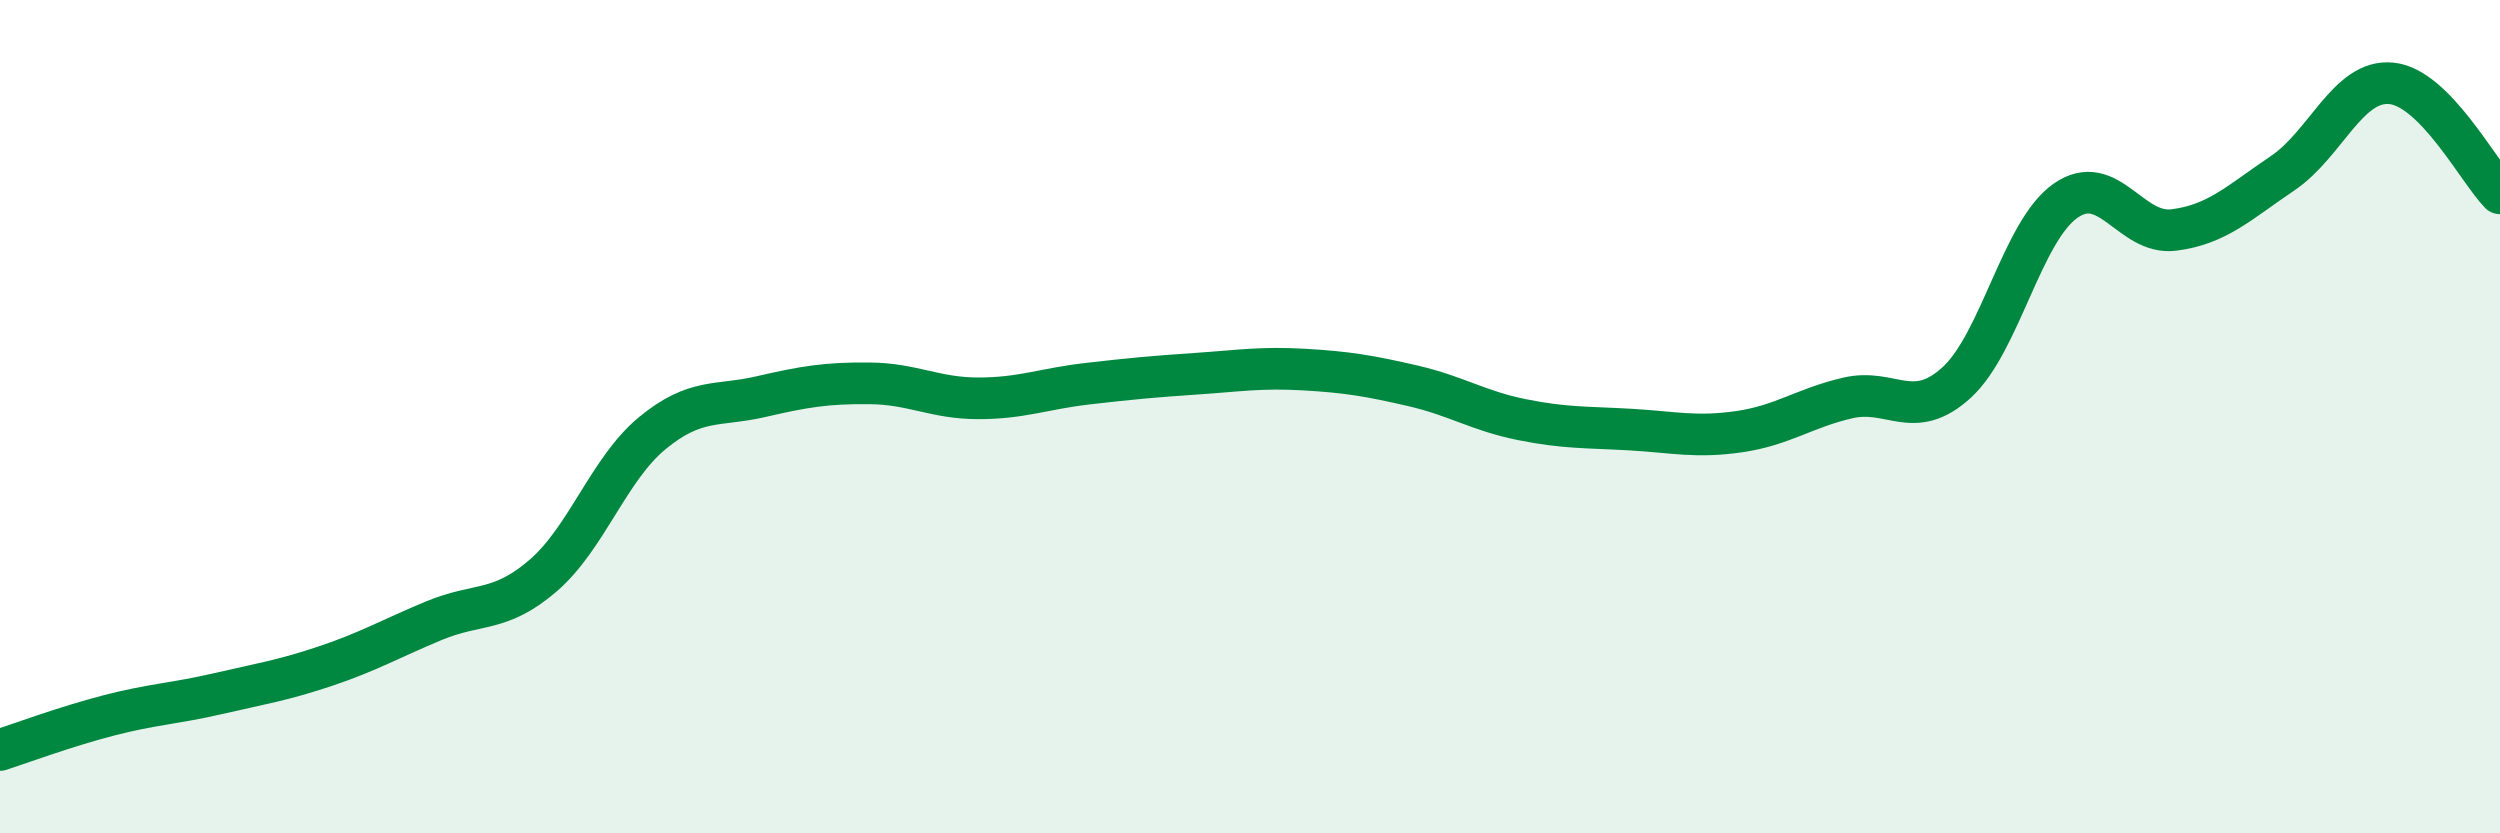
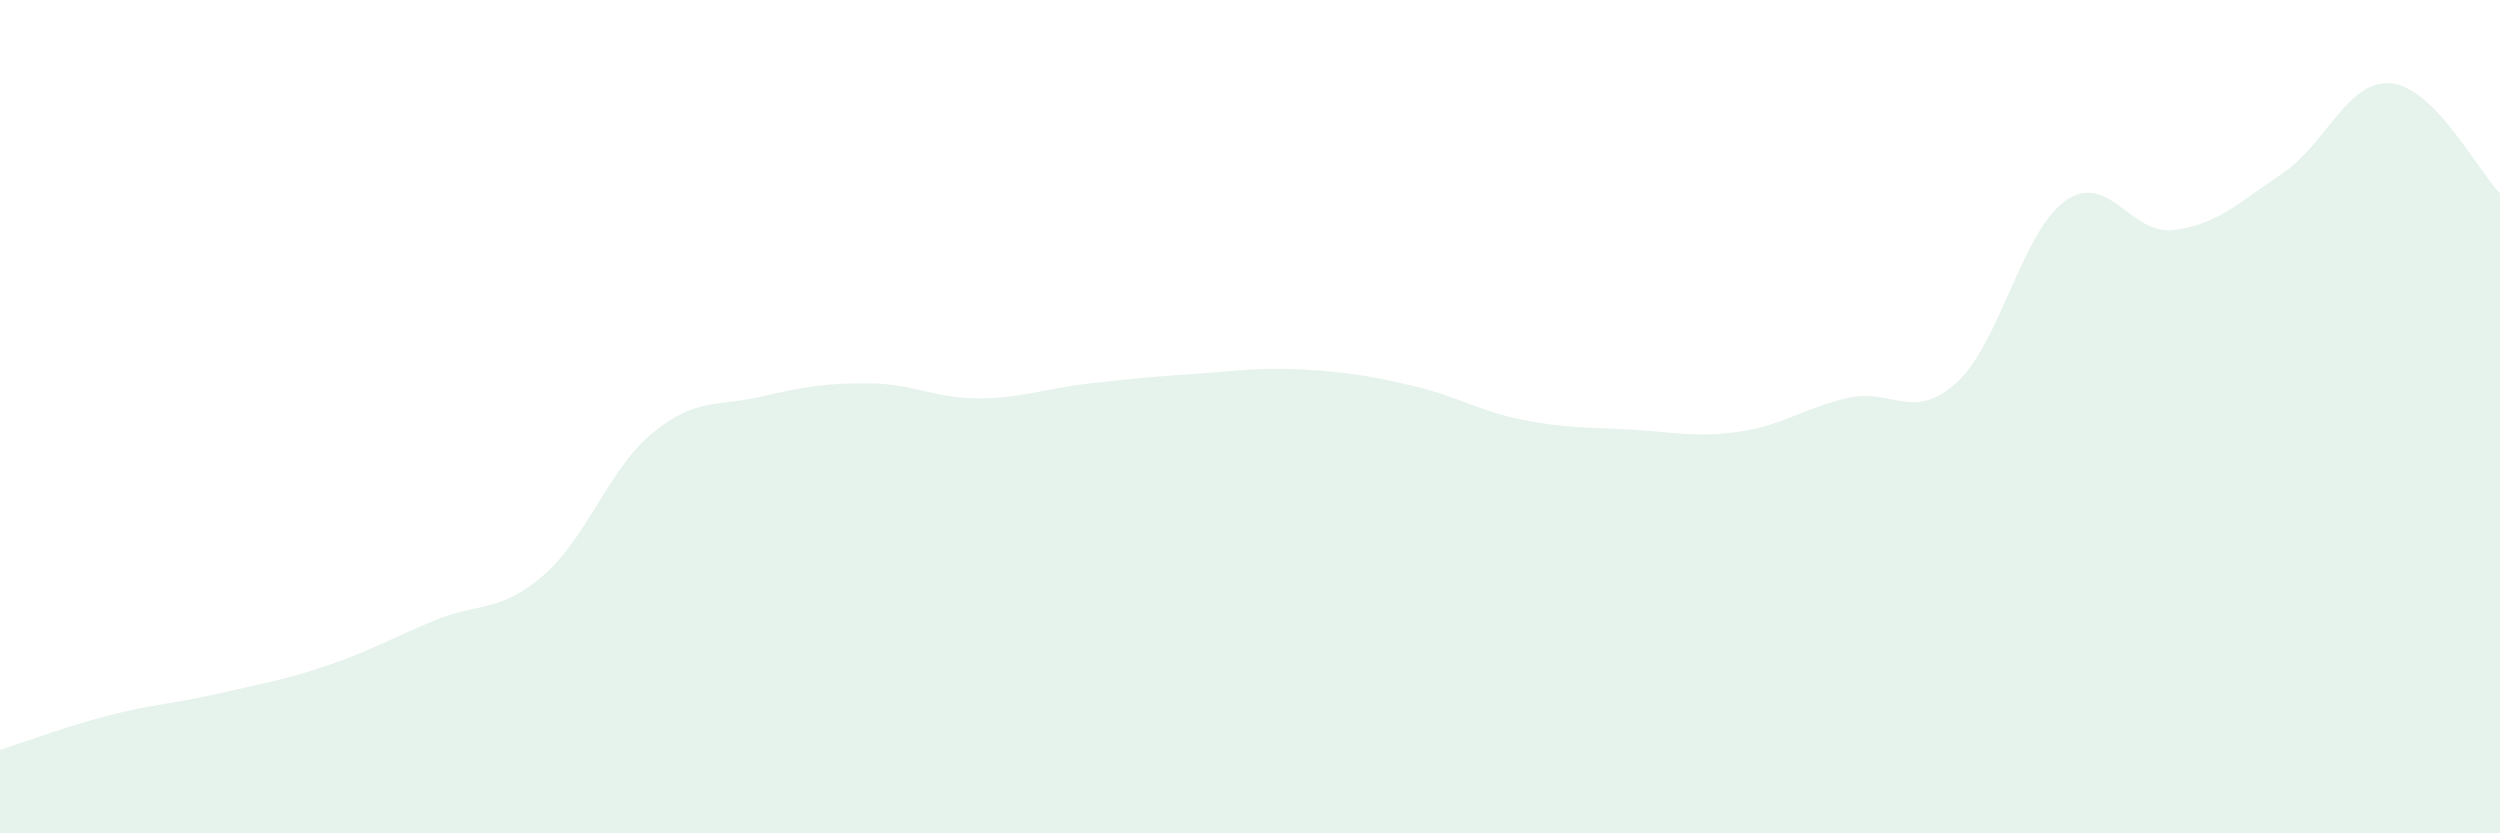
<svg xmlns="http://www.w3.org/2000/svg" width="60" height="20" viewBox="0 0 60 20">
  <path d="M 0,18 C 0.52,17.83 1.57,17.44 2.61,17.17 C 3.65,16.9 4.18,16.89 5.22,16.65 C 6.26,16.41 6.79,16.33 7.83,15.98 C 8.87,15.63 9.39,15.32 10.43,14.89 C 11.47,14.46 12,14.71 13.04,13.81 C 14.08,12.91 14.61,11.26 15.65,10.4 C 16.69,9.54 17.22,9.76 18.26,9.52 C 19.3,9.28 19.83,9.19 20.87,9.2 C 21.91,9.21 22.44,9.56 23.48,9.56 C 24.52,9.56 25.05,9.33 26.09,9.21 C 27.13,9.09 27.66,9.04 28.7,8.97 C 29.74,8.9 30.26,8.81 31.3,8.87 C 32.34,8.93 32.87,9.02 33.91,9.26 C 34.95,9.5 35.48,9.86 36.52,10.07 C 37.56,10.28 38.09,10.25 39.13,10.31 C 40.17,10.37 40.7,10.51 41.74,10.36 C 42.78,10.21 43.31,9.79 44.35,9.55 C 45.39,9.31 45.92,10.13 46.96,9.18 C 48,8.23 48.53,5.55 49.57,4.82 C 50.61,4.09 51.13,5.65 52.17,5.52 C 53.21,5.39 53.74,4.86 54.78,4.16 C 55.82,3.46 56.35,1.9 57.39,2 C 58.43,2.1 59.48,4.11 60,4.64L60 20L0 20Z" fill="#008740" opacity="0.1" stroke-linecap="round" stroke-linejoin="round" />
-   <path d="M 0,18 C 0.52,17.83 1.57,17.44 2.61,17.17 C 3.65,16.9 4.18,16.89 5.22,16.65 C 6.26,16.41 6.79,16.33 7.83,15.98 C 8.87,15.63 9.39,15.32 10.43,14.89 C 11.47,14.46 12,14.71 13.04,13.81 C 14.08,12.91 14.61,11.26 15.65,10.4 C 16.69,9.54 17.22,9.76 18.26,9.52 C 19.3,9.28 19.83,9.19 20.87,9.2 C 21.91,9.21 22.44,9.56 23.48,9.56 C 24.52,9.56 25.05,9.33 26.09,9.21 C 27.13,9.09 27.66,9.04 28.7,8.97 C 29.74,8.9 30.26,8.81 31.3,8.87 C 32.34,8.93 32.87,9.02 33.91,9.26 C 34.95,9.5 35.48,9.86 36.52,10.07 C 37.56,10.28 38.09,10.25 39.13,10.31 C 40.17,10.37 40.7,10.51 41.74,10.36 C 42.78,10.21 43.31,9.79 44.35,9.55 C 45.39,9.31 45.92,10.13 46.96,9.18 C 48,8.23 48.53,5.55 49.57,4.82 C 50.61,4.09 51.13,5.65 52.17,5.52 C 53.21,5.39 53.74,4.86 54.78,4.16 C 55.82,3.46 56.35,1.9 57.39,2 C 58.43,2.1 59.48,4.11 60,4.64" stroke="#008740" stroke-width="1" fill="none" stroke-linecap="round" stroke-linejoin="round" />
</svg>